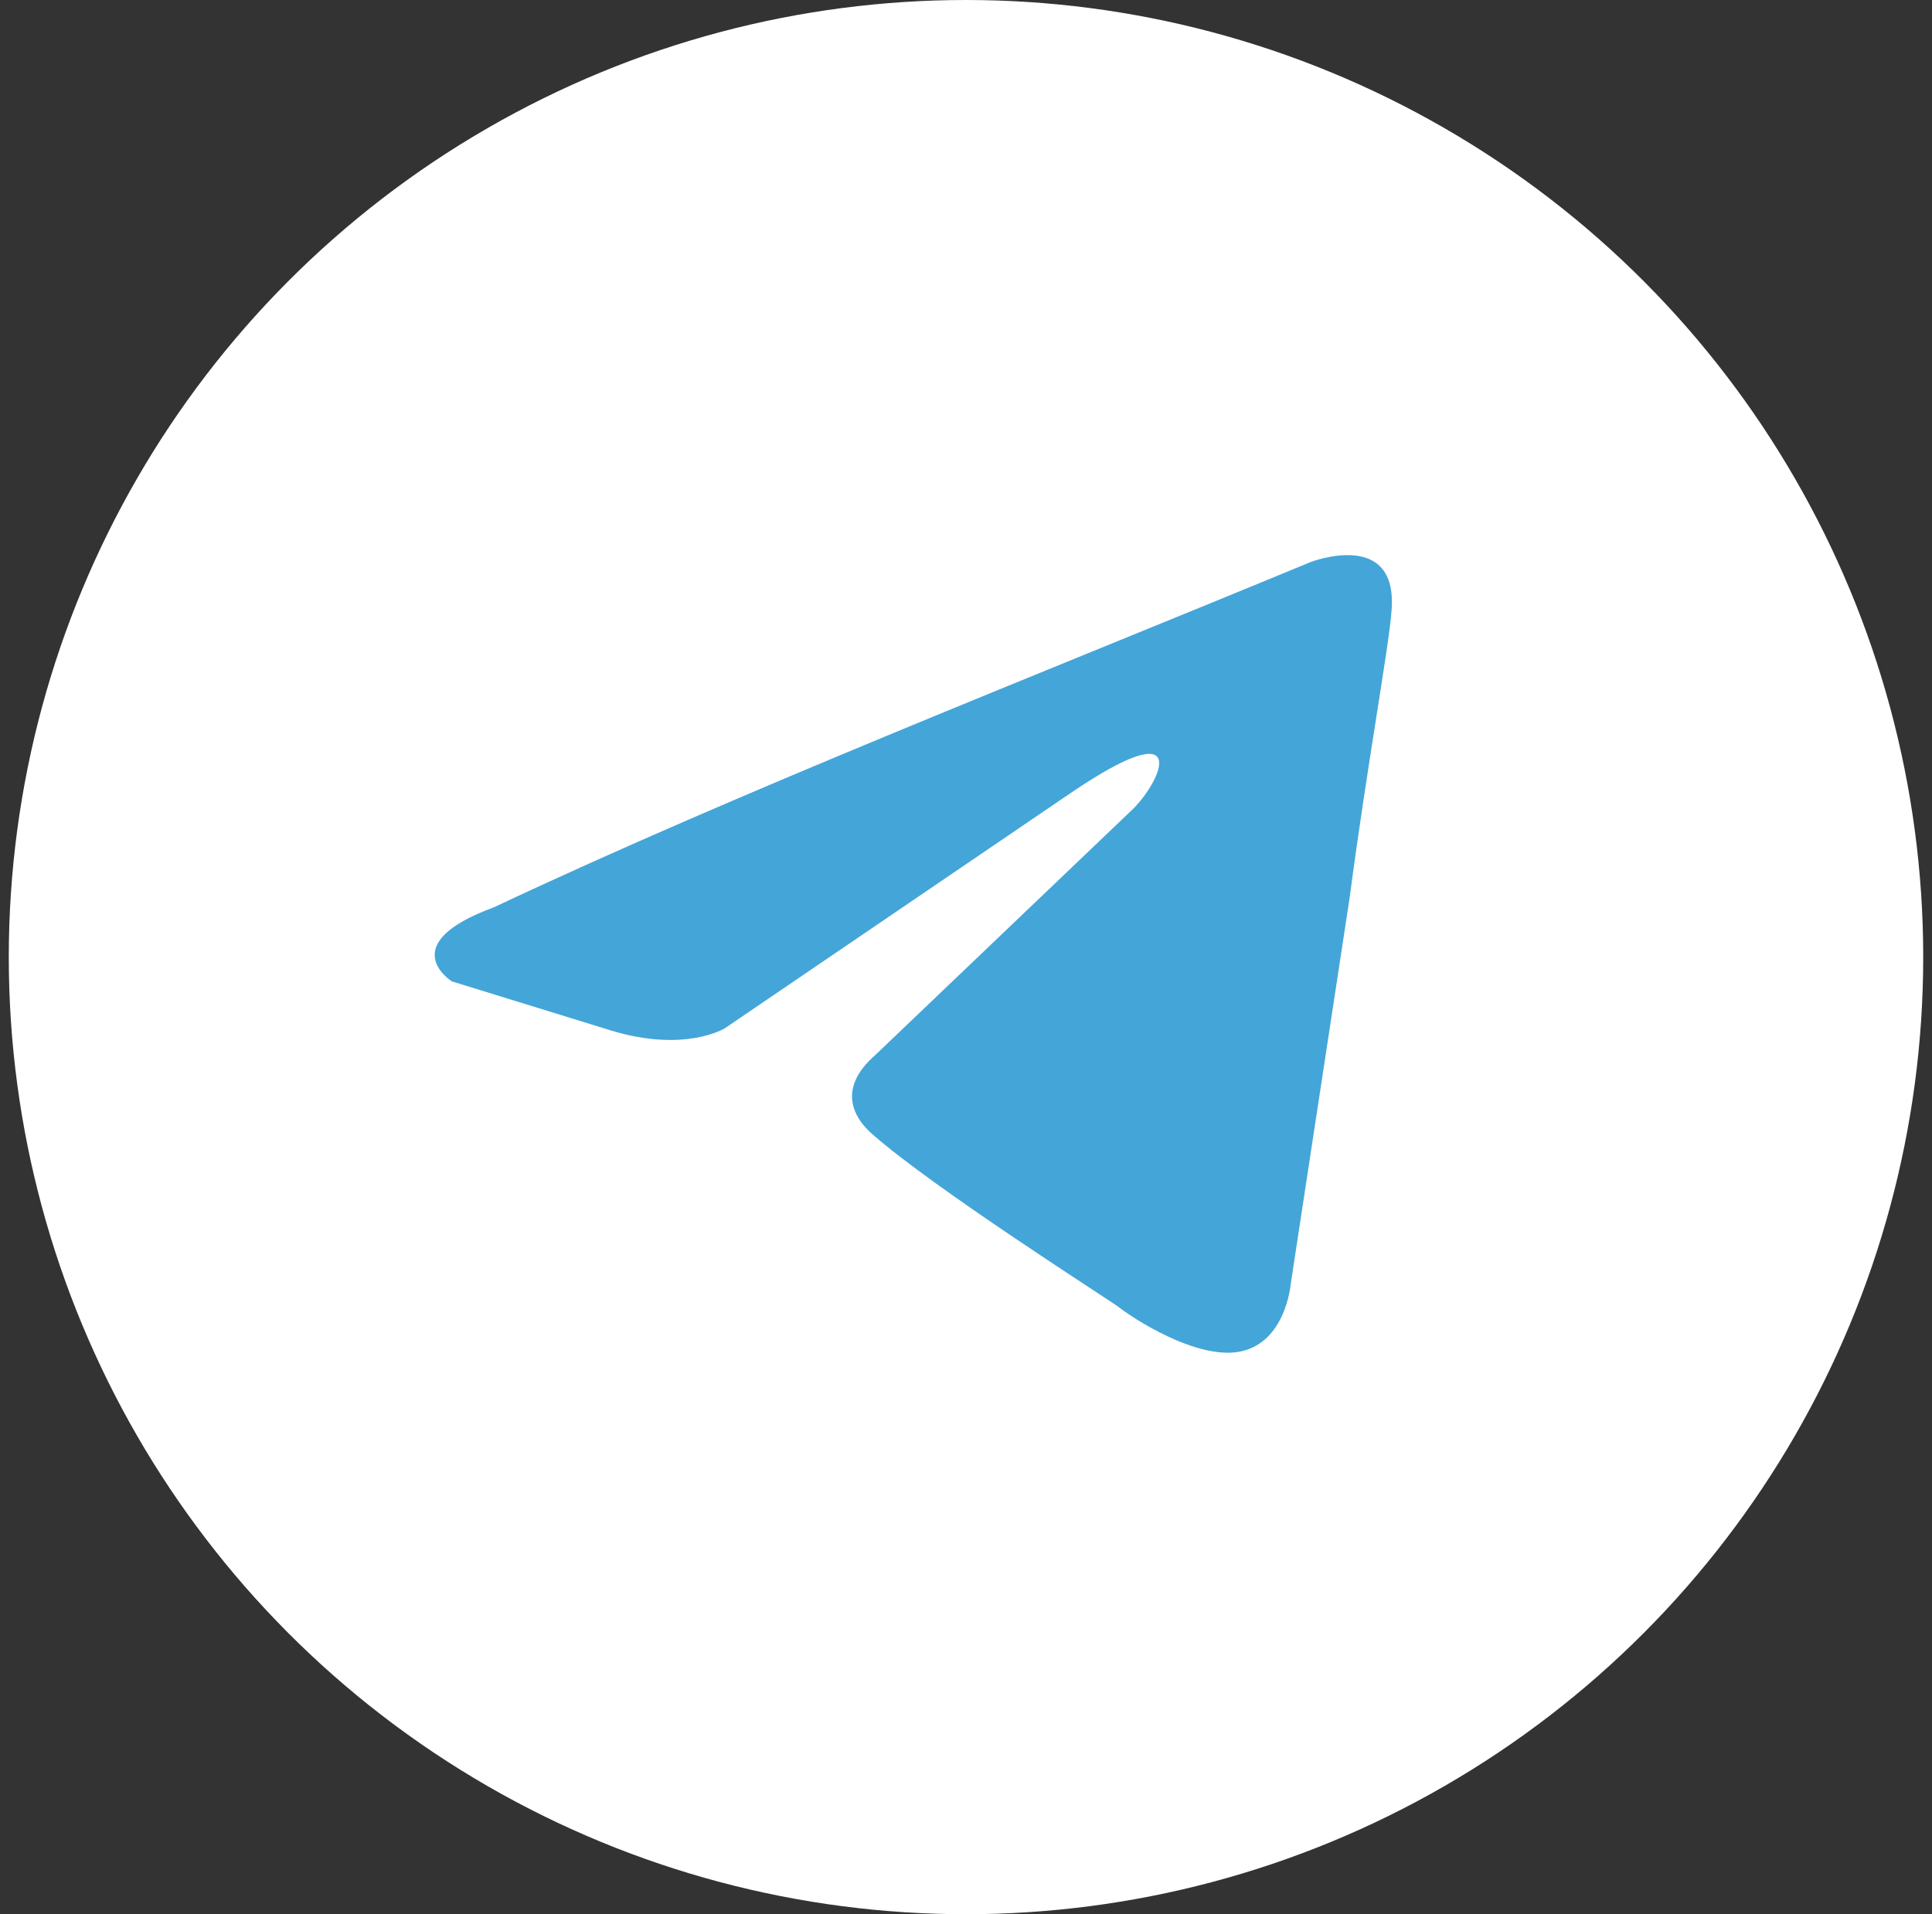
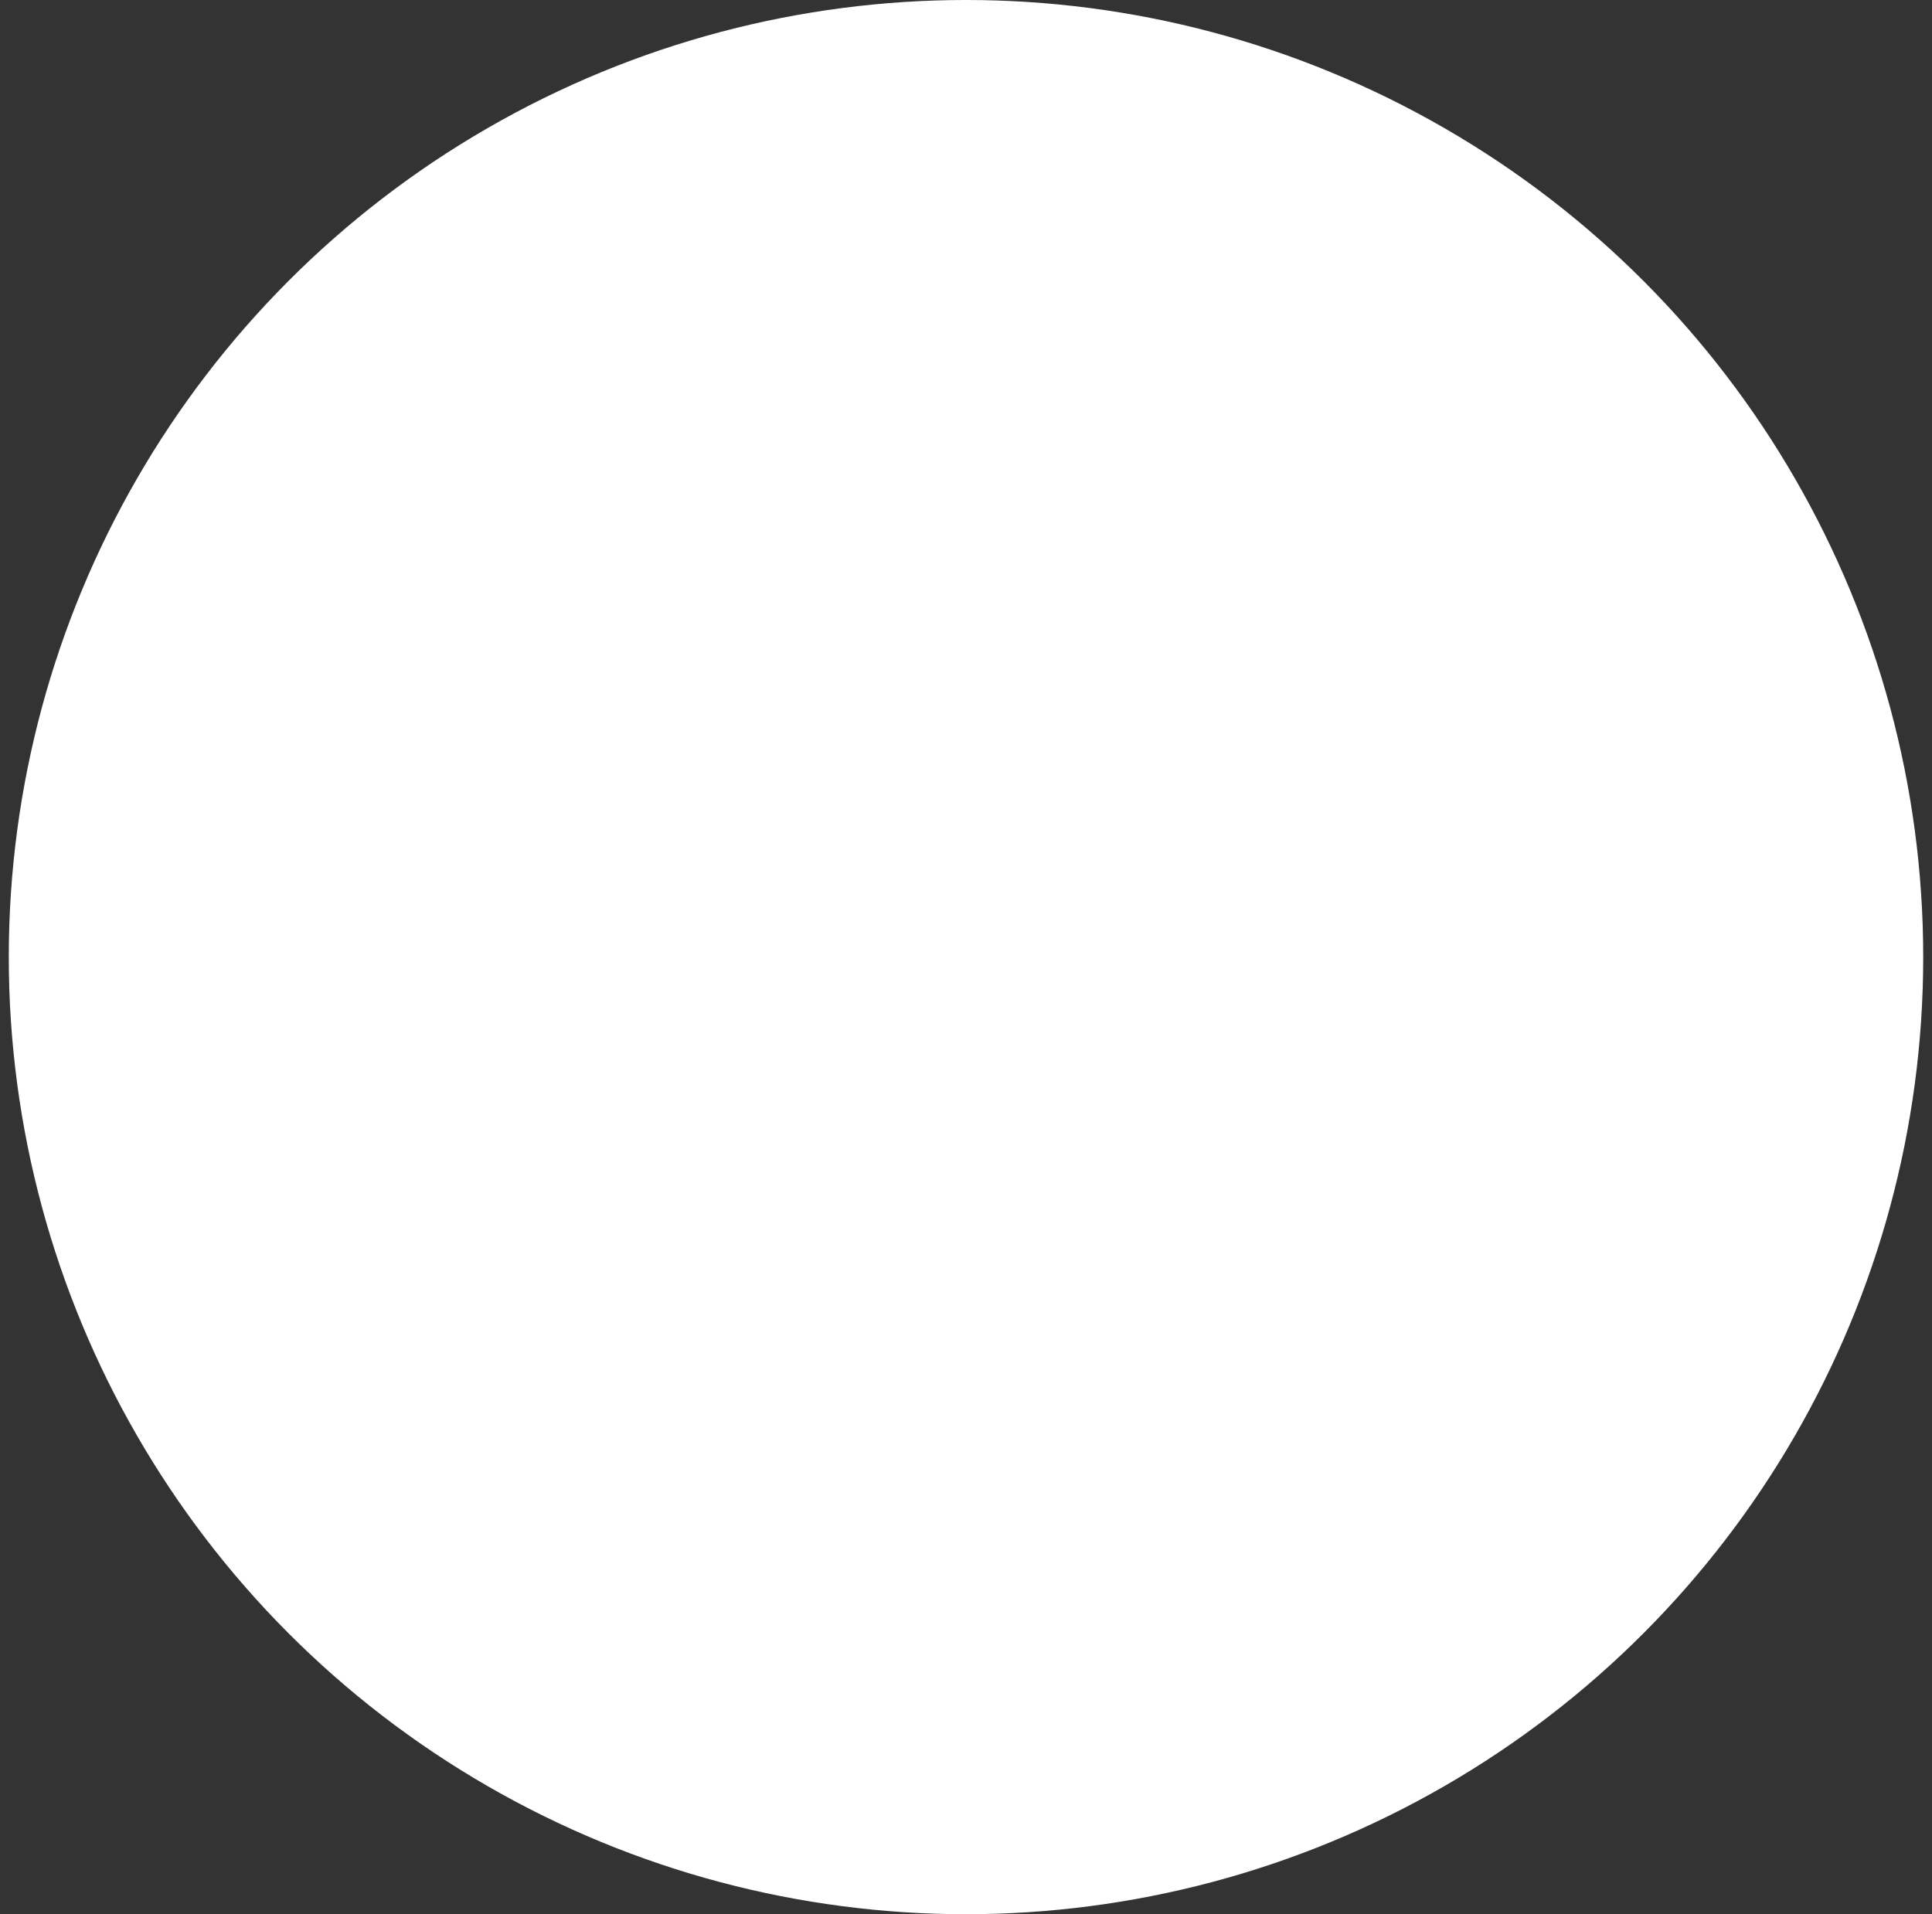
<svg xmlns="http://www.w3.org/2000/svg" width="110" height="109" viewBox="0 0 110 109" fill="none">
  <rect x="0" y="0" width="110" height="109" fill="#333333" stroke="none" />
  <circle cx="55" cy="54.5" r="54.5" fill="white" />
-   <path d="M74.604 32.011C74.604 32.011 79.645 30.045 79.225 34.819C79.085 36.785 77.825 43.666 76.844 51.108L73.483 73.154C73.483 73.154 73.203 76.384 70.682 76.946C68.162 77.507 64.38 74.98 63.68 74.418C63.12 73.997 53.177 67.678 49.675 64.589C48.695 63.746 47.575 62.061 49.816 60.095L64.52 46.053C66.201 44.368 67.882 40.436 60.879 45.211L41.273 58.55C41.273 58.55 39.032 59.955 34.831 58.691L25.728 55.883C25.728 55.883 22.366 53.776 28.108 51.67C42.113 45.07 59.339 38.33 74.604 32.011Z" fill="#44A5D8" />
</svg>